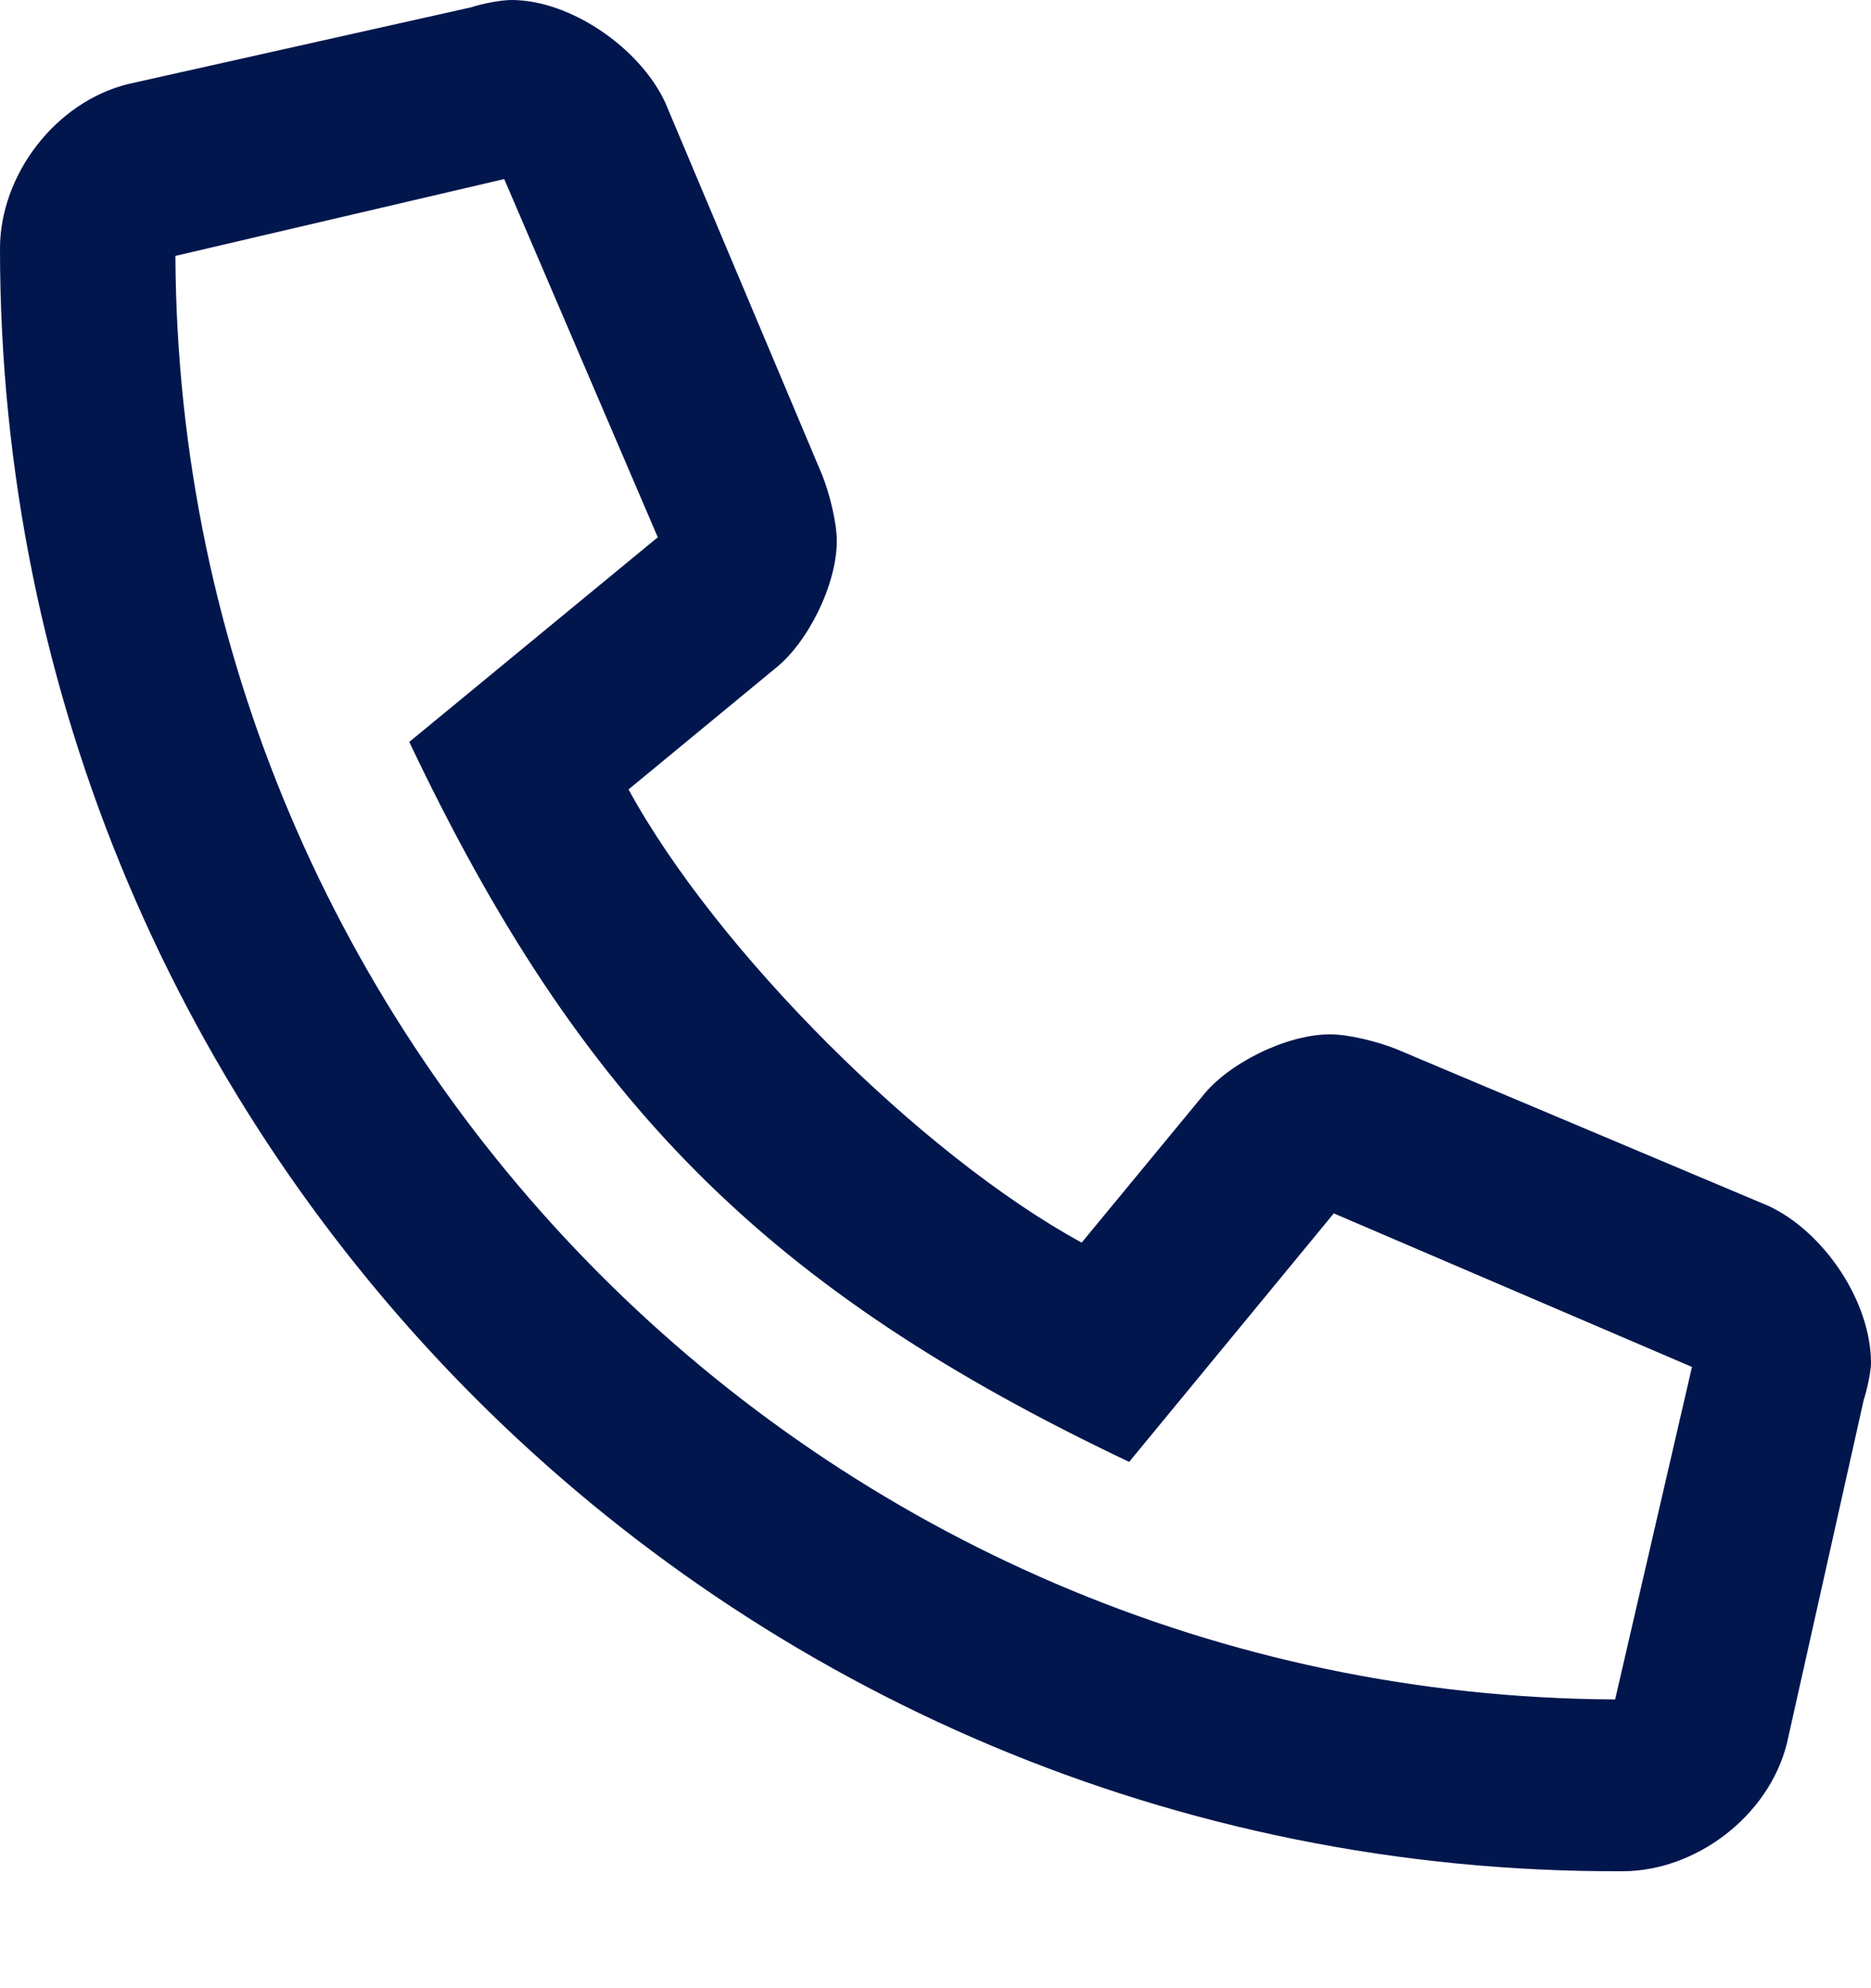
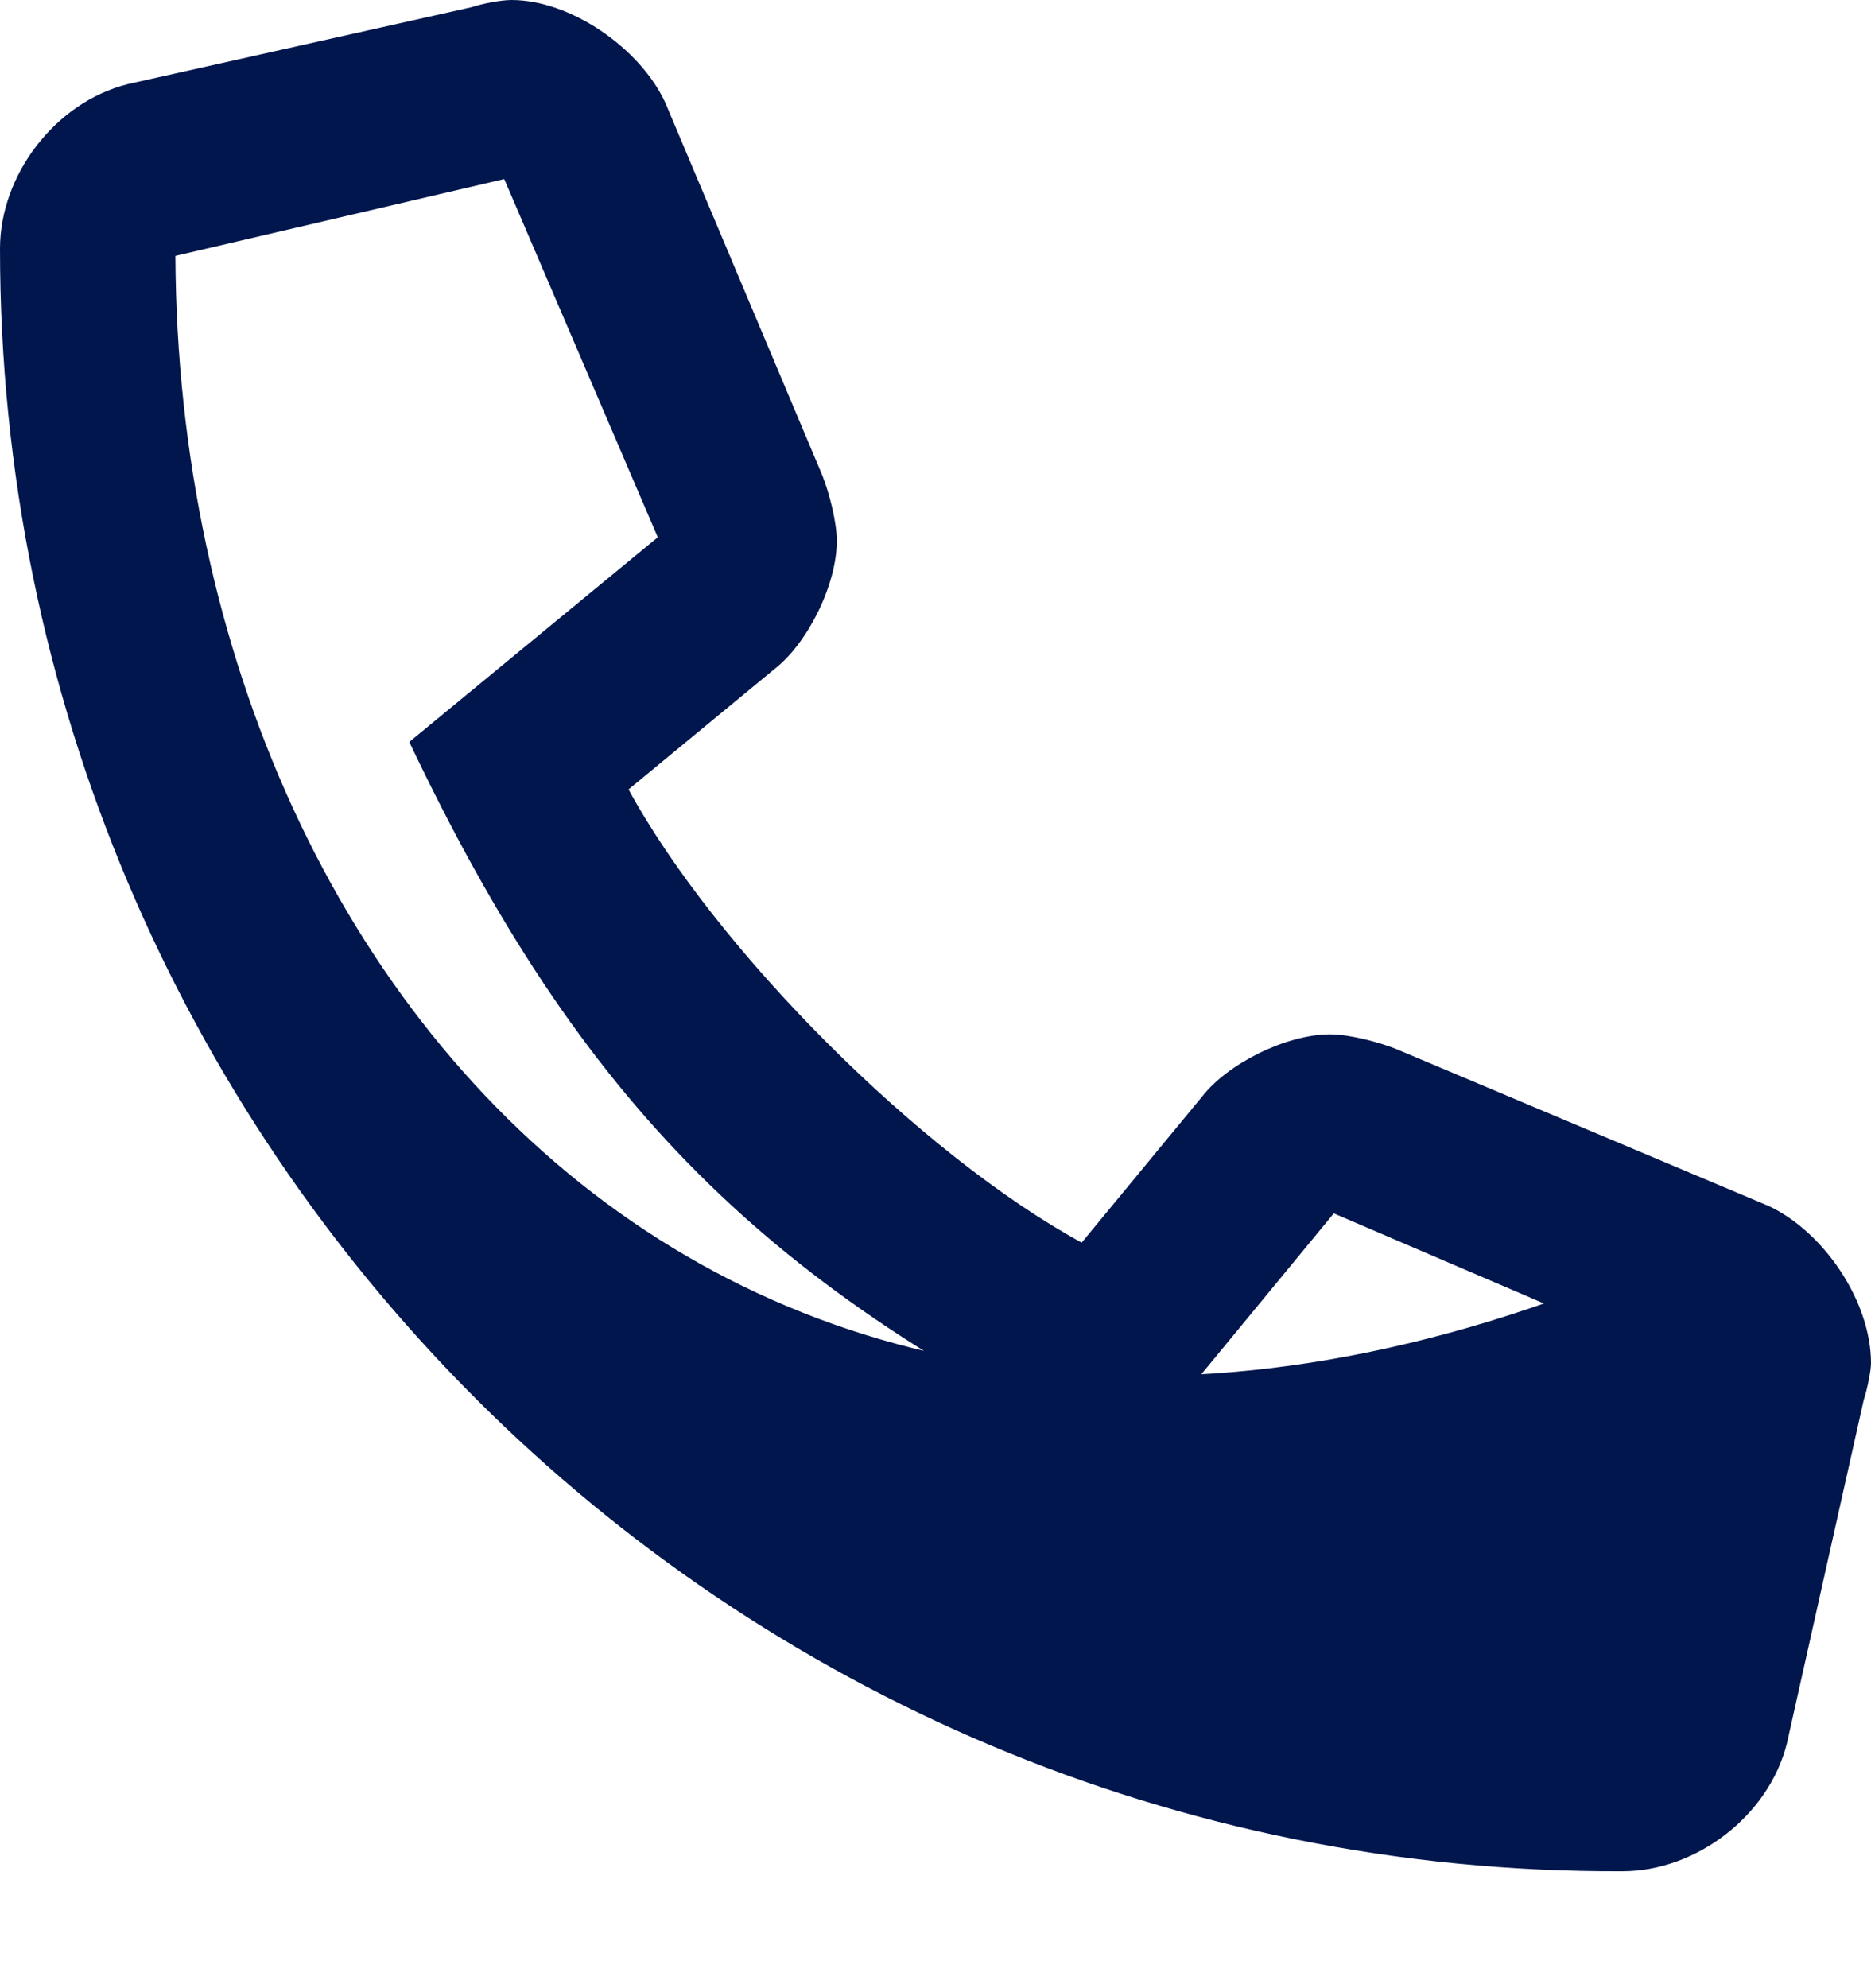
<svg xmlns="http://www.w3.org/2000/svg" width="16" height="17" viewBox="0 0 16 17" fill="none">
-   <path d="M15.125 10.312L11.938 8.969C11.781 8.906 11.531 8.844 11.375 8.844C11 8.844 10.5 9.094 10.281 9.375L9.25 10.625C7.875 9.875 6.125 8.125 5.375 6.75L6.625 5.719C6.906 5.5 7.156 5 7.156 4.625C7.156 4.469 7.094 4.219 7.031 4.062L5.688 0.875C5.469 0.406 4.875 0 4.375 0C4.281 0 4.125 0.031 4.031 0.062L1.094 0.719C0.469 0.875 0 1.5 0 2.125C0 9.812 6.219 16.031 13.875 16C14.5 16 15.125 15.531 15.281 14.906L15.938 11.969C15.969 11.875 16 11.719 16 11.656C16 11.125 15.594 10.531 15.125 10.312ZM13.812 14.531C7.031 14.5 1.531 8.969 1.5 2.188L4.312 1.531L5.625 4.594L3.5 6.344C4.969 9.438 6.562 11.031 9.656 12.5L11.406 10.375L14.469 11.688L13.812 14.531Z" fill="#00164D" />
+   <path d="M15.125 10.312L11.938 8.969C11.781 8.906 11.531 8.844 11.375 8.844C11 8.844 10.5 9.094 10.281 9.375L9.25 10.625C7.875 9.875 6.125 8.125 5.375 6.75L6.625 5.719C6.906 5.5 7.156 5 7.156 4.625C7.156 4.469 7.094 4.219 7.031 4.062L5.688 0.875C5.469 0.406 4.875 0 4.375 0C4.281 0 4.125 0.031 4.031 0.062L1.094 0.719C0.469 0.875 0 1.5 0 2.125C0 9.812 6.219 16.031 13.875 16C14.5 16 15.125 15.531 15.281 14.906L15.938 11.969C15.969 11.875 16 11.719 16 11.656C16 11.125 15.594 10.531 15.125 10.312ZC7.031 14.5 1.531 8.969 1.5 2.188L4.312 1.531L5.625 4.594L3.5 6.344C4.969 9.438 6.562 11.031 9.656 12.5L11.406 10.375L14.469 11.688L13.812 14.531Z" fill="#00164D" />
</svg>